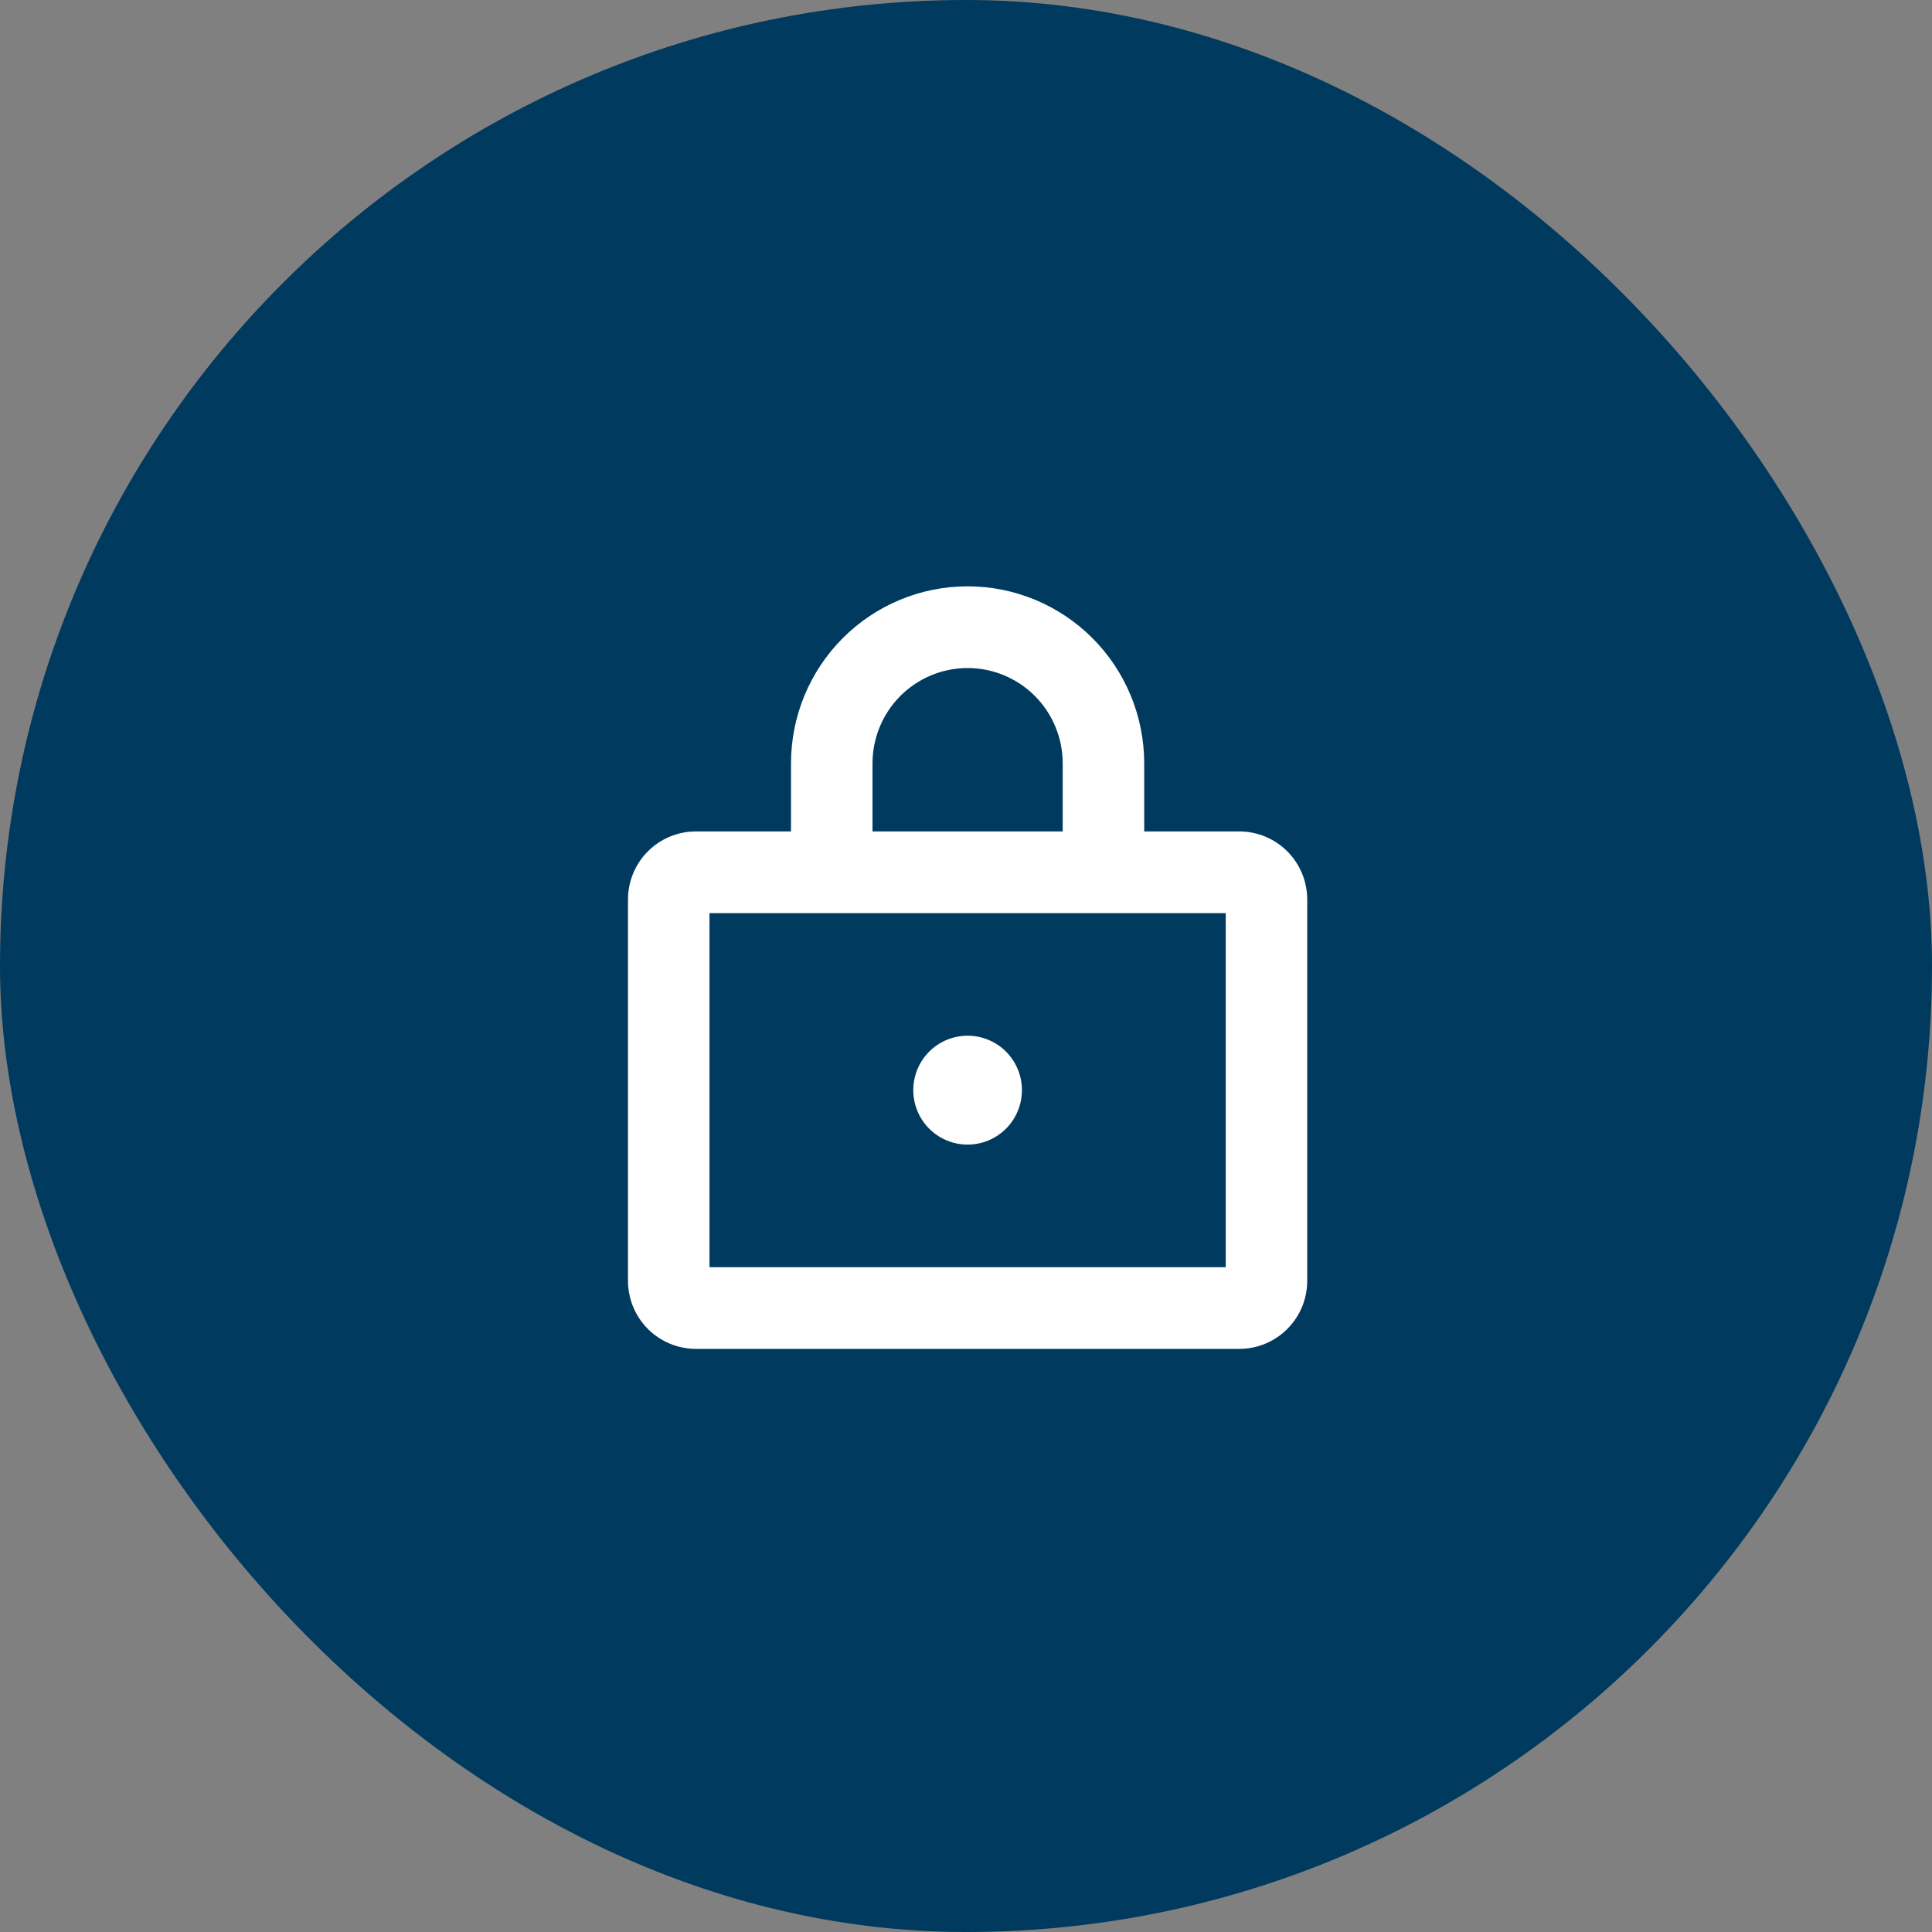
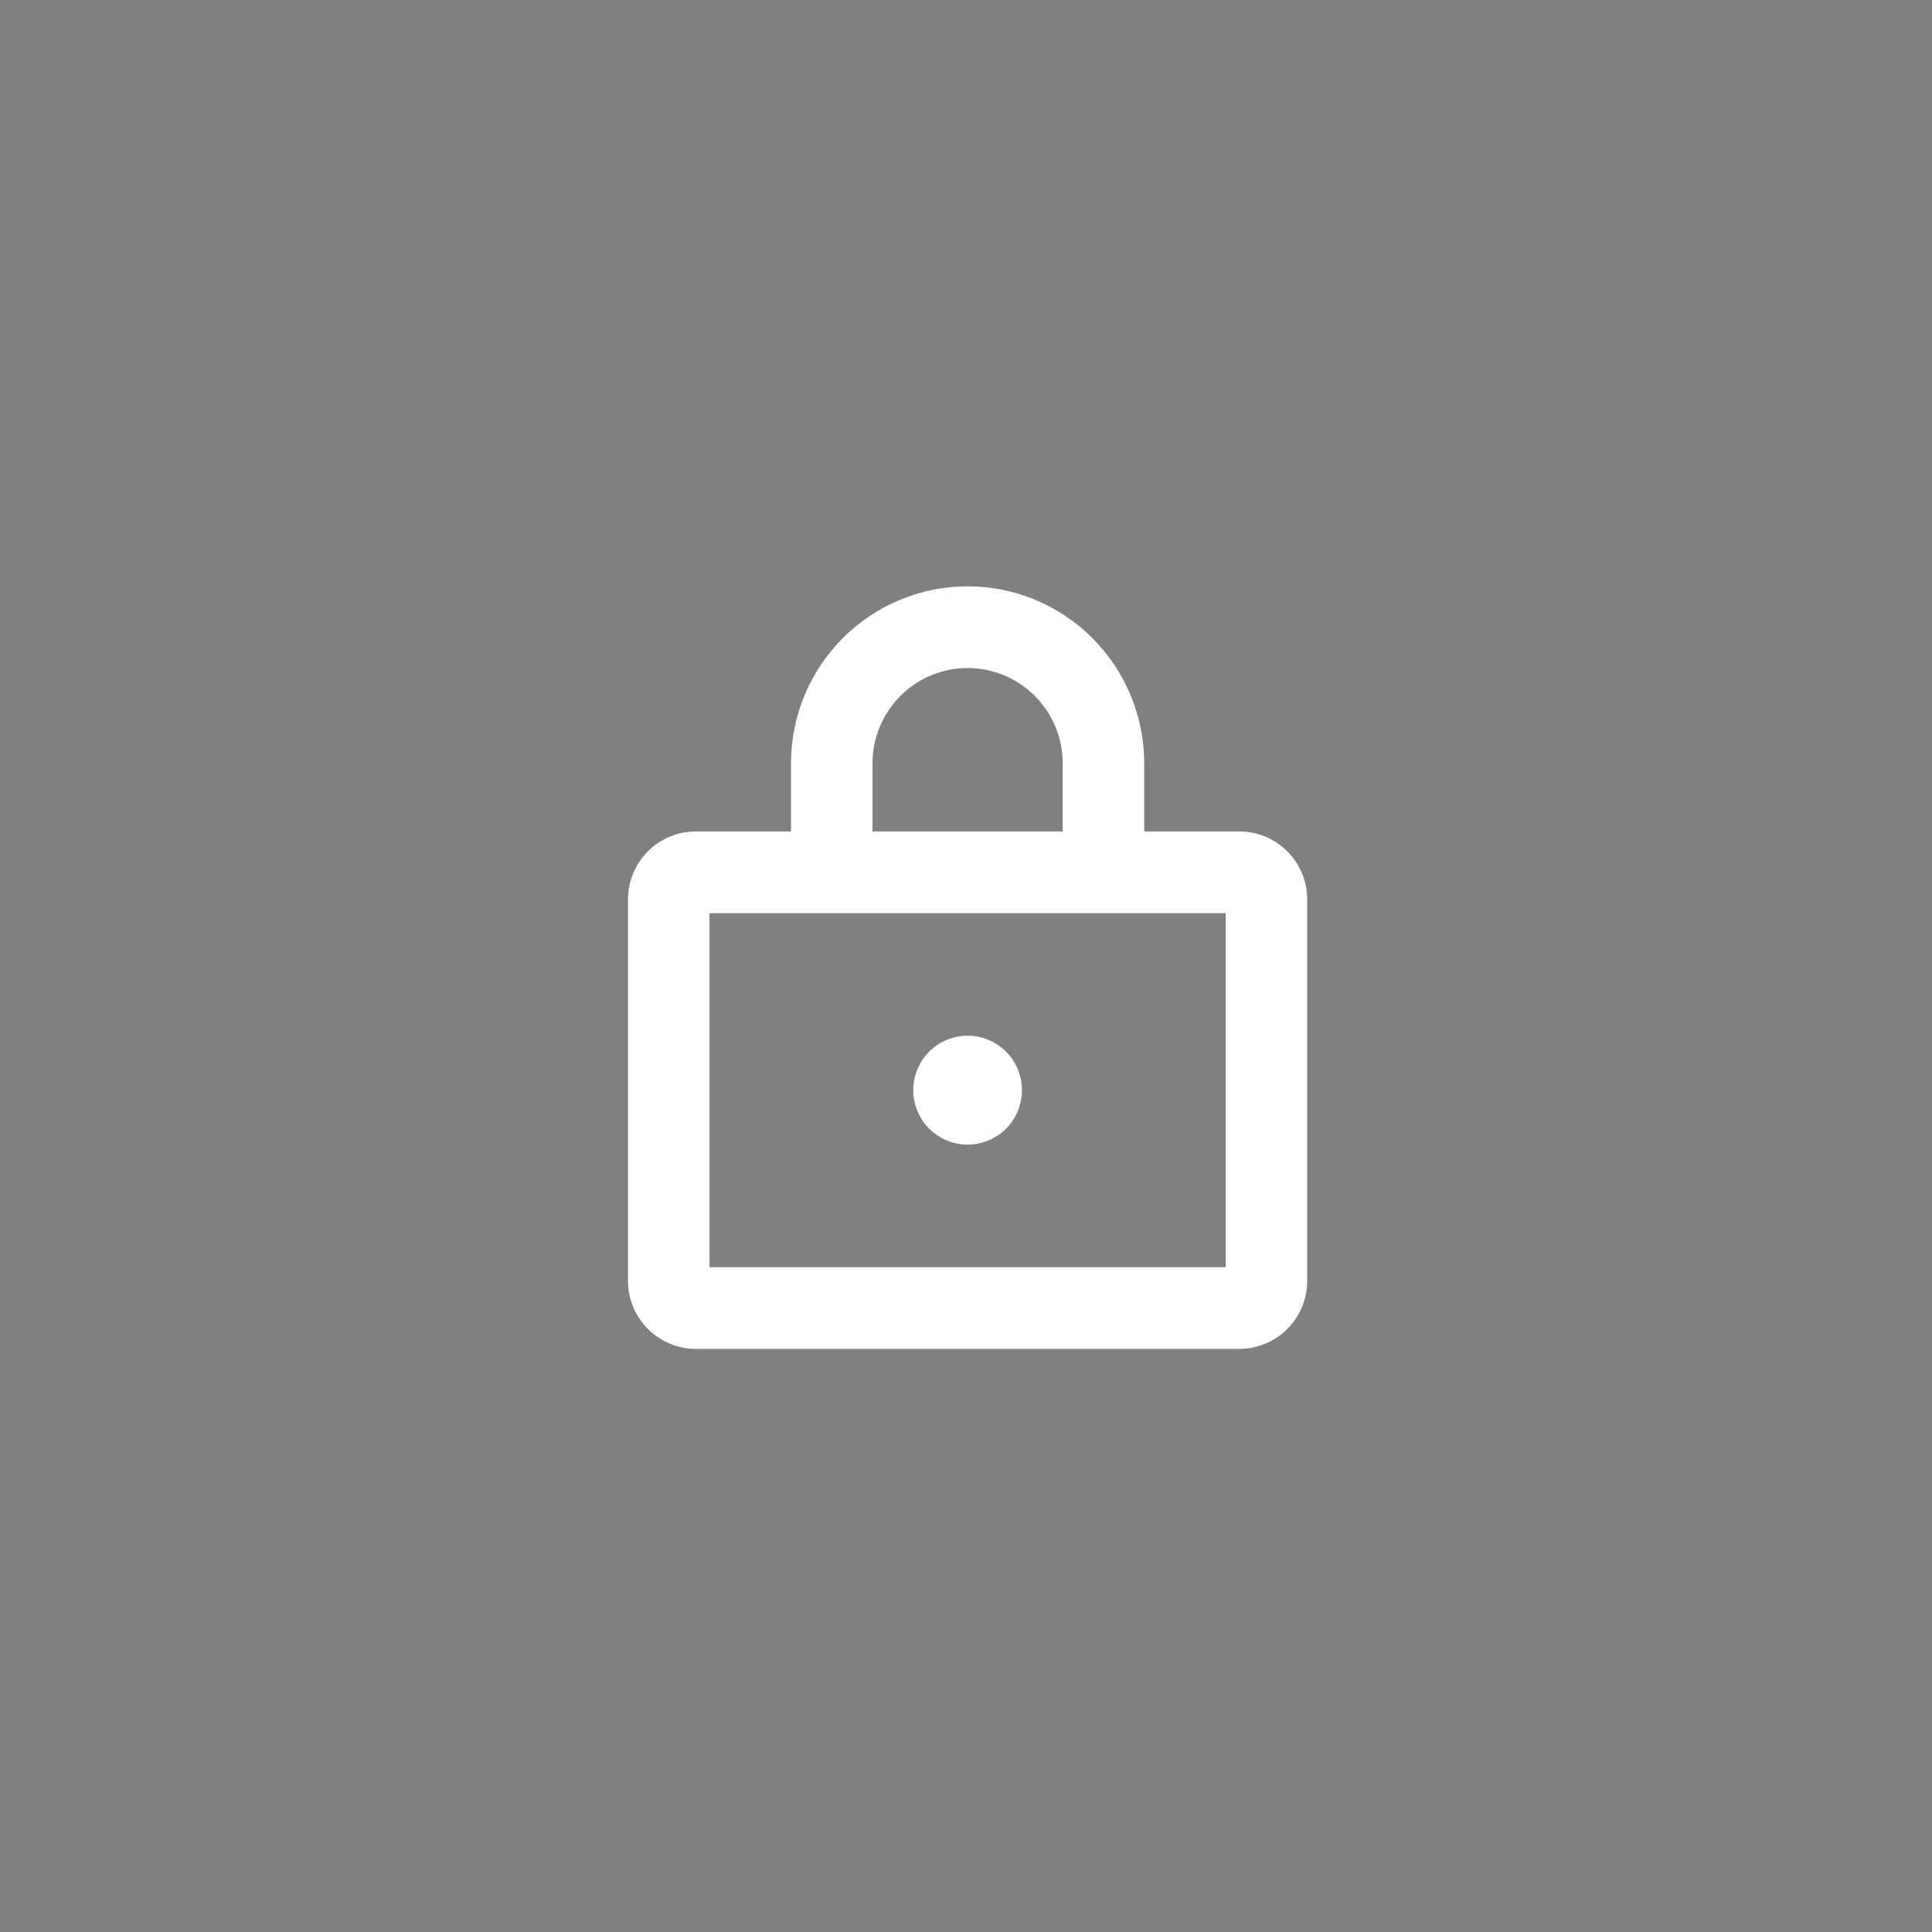
<svg xmlns="http://www.w3.org/2000/svg" width="603" height="603" viewBox="0 0 603 603" fill="none">
  <rect x="0" y="0" width="603" height="603" fill="#808080" stroke="none" />
-   <rect width="603" height="603" rx="301.5" fill="#003A5E" />
  <path d="M386.8 259.5H357.12V238.25C357.12 223.597 351.313 209.544 340.976 199.182C330.639 188.821 316.619 183 302 183C287.381 183 273.361 188.821 263.024 199.182C252.687 209.544 246.88 223.597 246.88 238.25V259.5H217.2C211.577 259.5 206.185 261.739 202.209 265.724C198.234 269.709 196 275.114 196 280.75V399.75C196 405.386 198.234 410.791 202.209 414.776C206.185 418.761 211.577 421 217.2 421H386.8C392.423 421 397.815 418.761 401.791 414.776C405.766 410.791 408 405.386 408 399.75V280.75C408 275.114 405.766 269.709 401.791 265.724C397.815 261.739 392.423 259.5 386.8 259.5ZM272.32 238.25C272.32 230.36 275.447 222.793 281.013 217.214C286.579 211.634 294.128 208.5 302 208.5C309.872 208.5 317.421 211.634 322.987 217.214C328.553 222.793 331.68 230.36 331.68 238.25V259.5H272.32V238.25ZM382.56 395.5H221.44V285H382.56V395.5ZM318.96 340.25C318.96 343.612 317.965 346.899 316.102 349.695C314.238 352.49 311.589 354.669 308.49 355.956C305.391 357.243 301.981 357.579 298.691 356.923C295.401 356.267 292.379 354.648 290.007 352.271C287.636 349.893 286.02 346.864 285.366 343.567C284.711 340.269 285.047 336.851 286.331 333.744C287.615 330.638 289.788 327.983 292.578 326.115C295.367 324.247 298.646 323.25 302 323.25C306.498 323.25 310.812 325.041 313.993 328.229C317.173 331.417 318.96 335.741 318.96 340.25Z" fill="white" />
</svg>